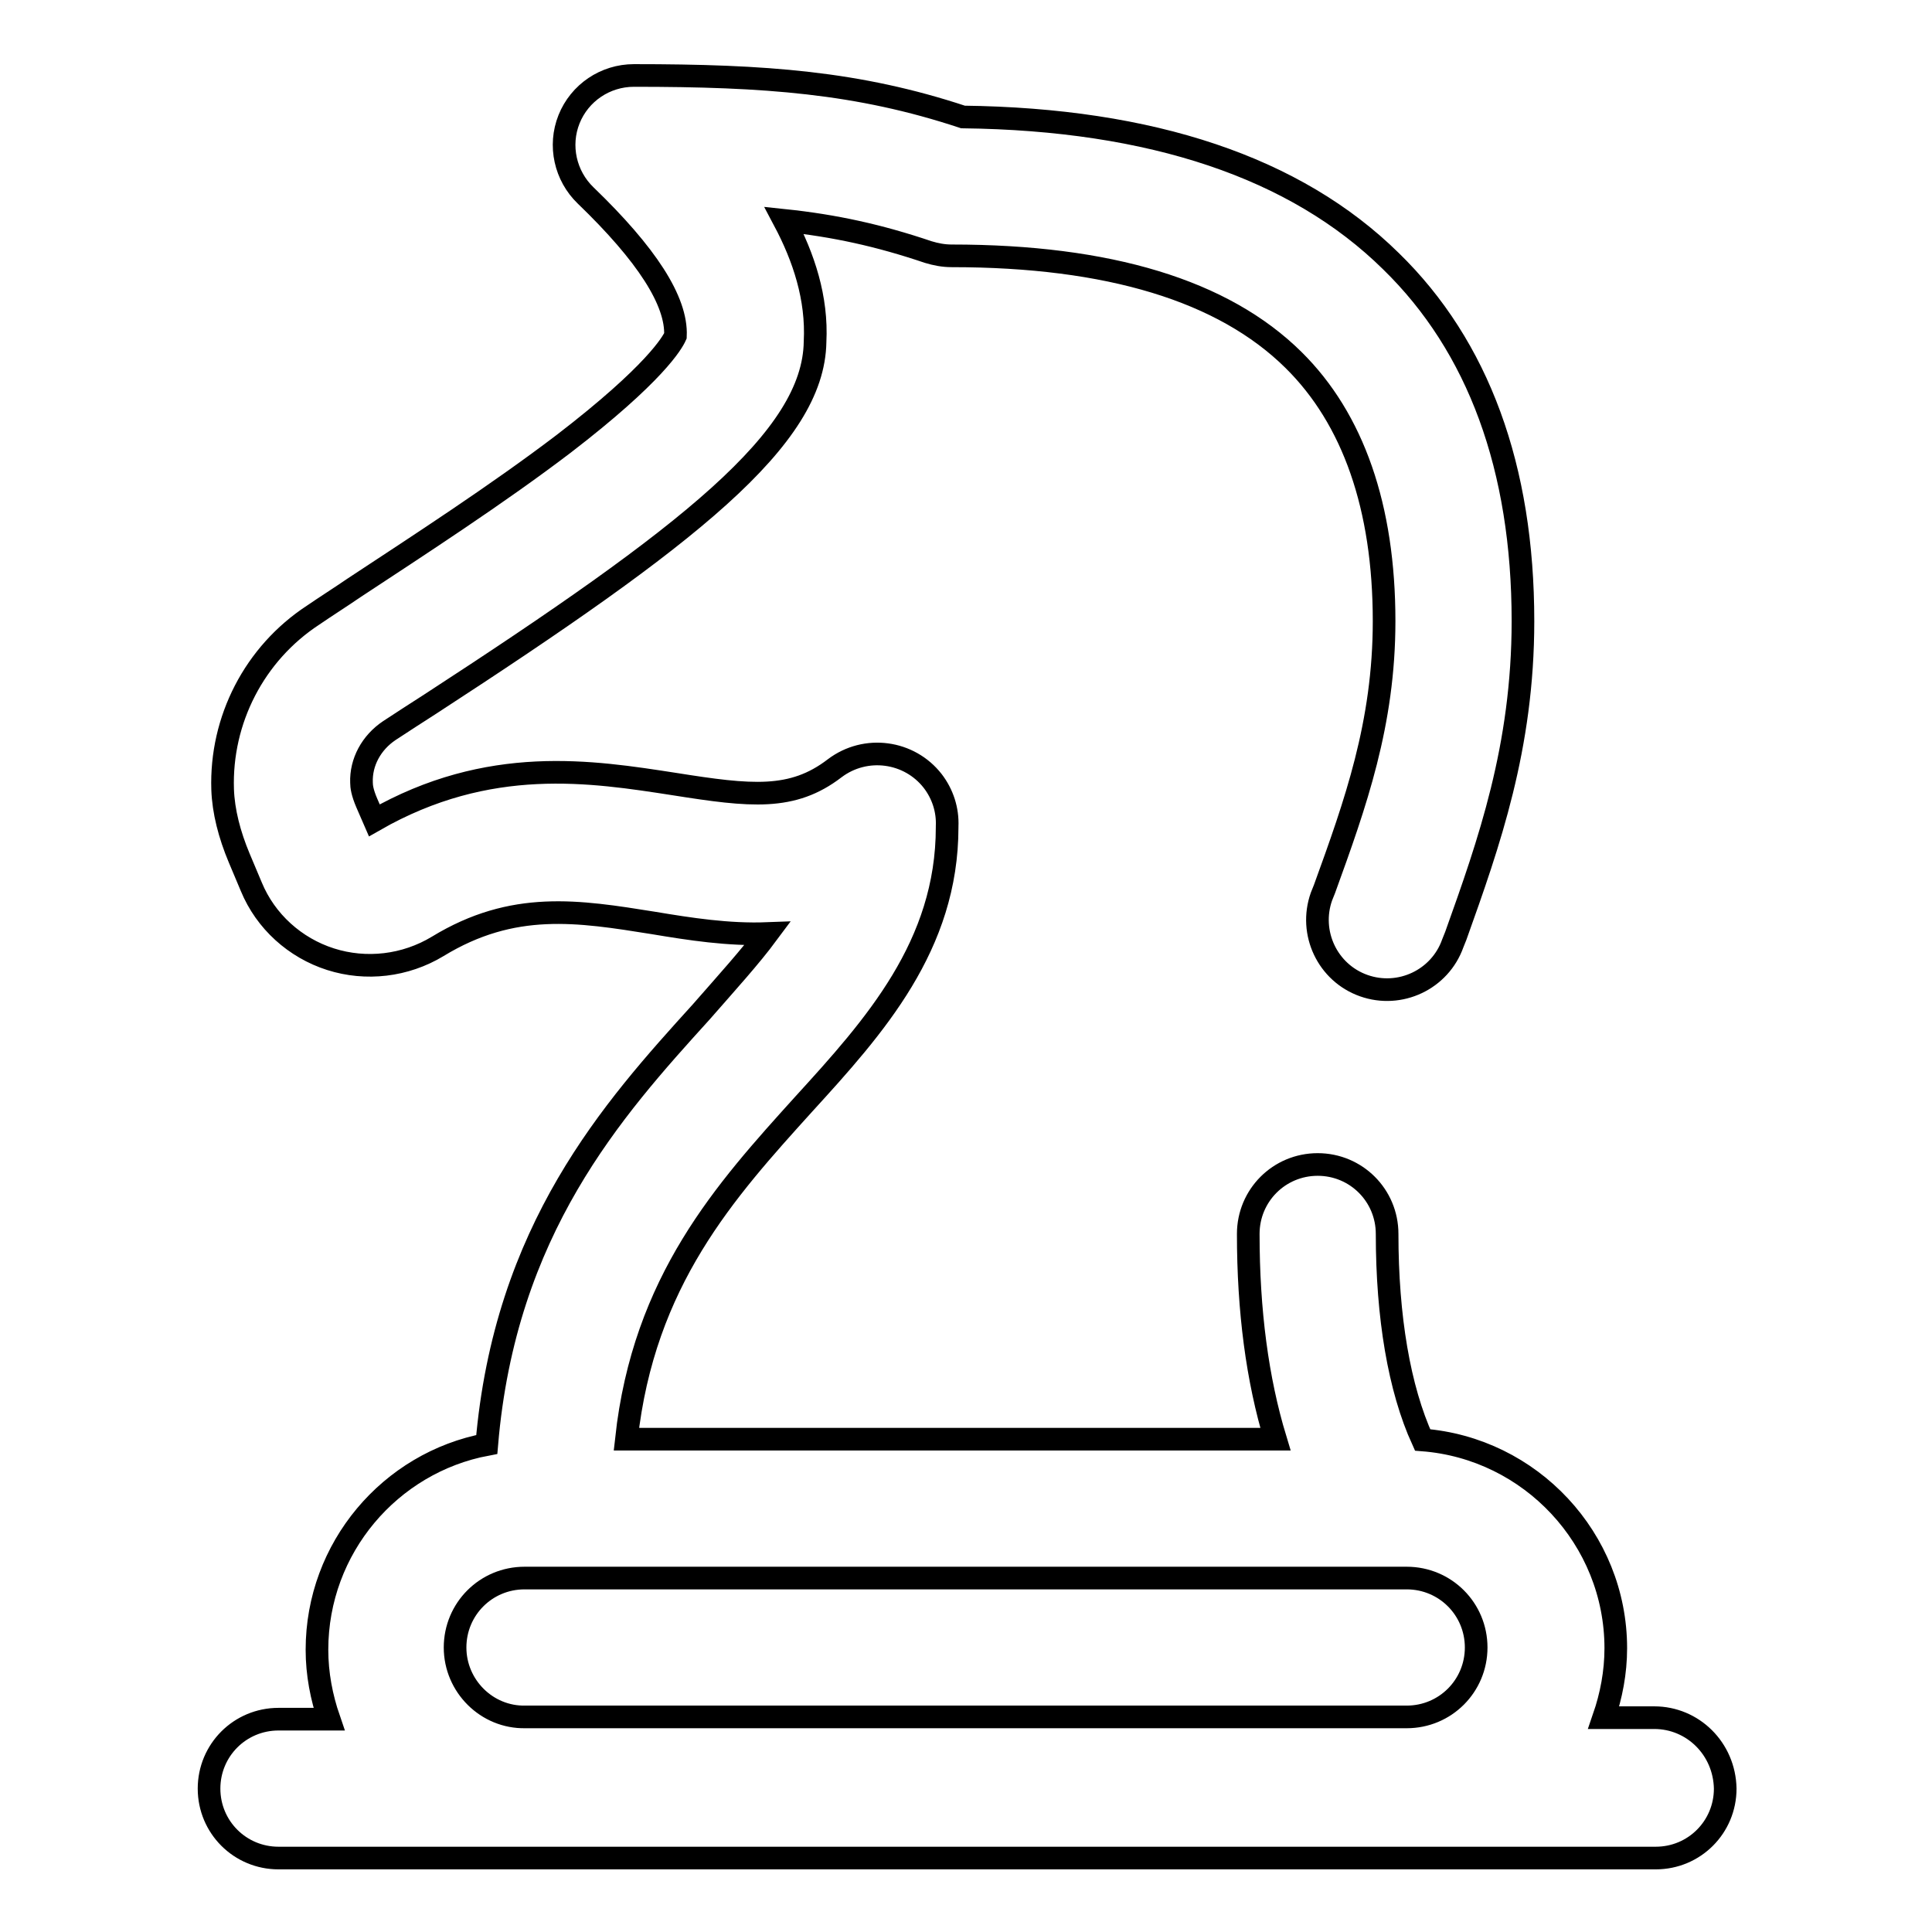
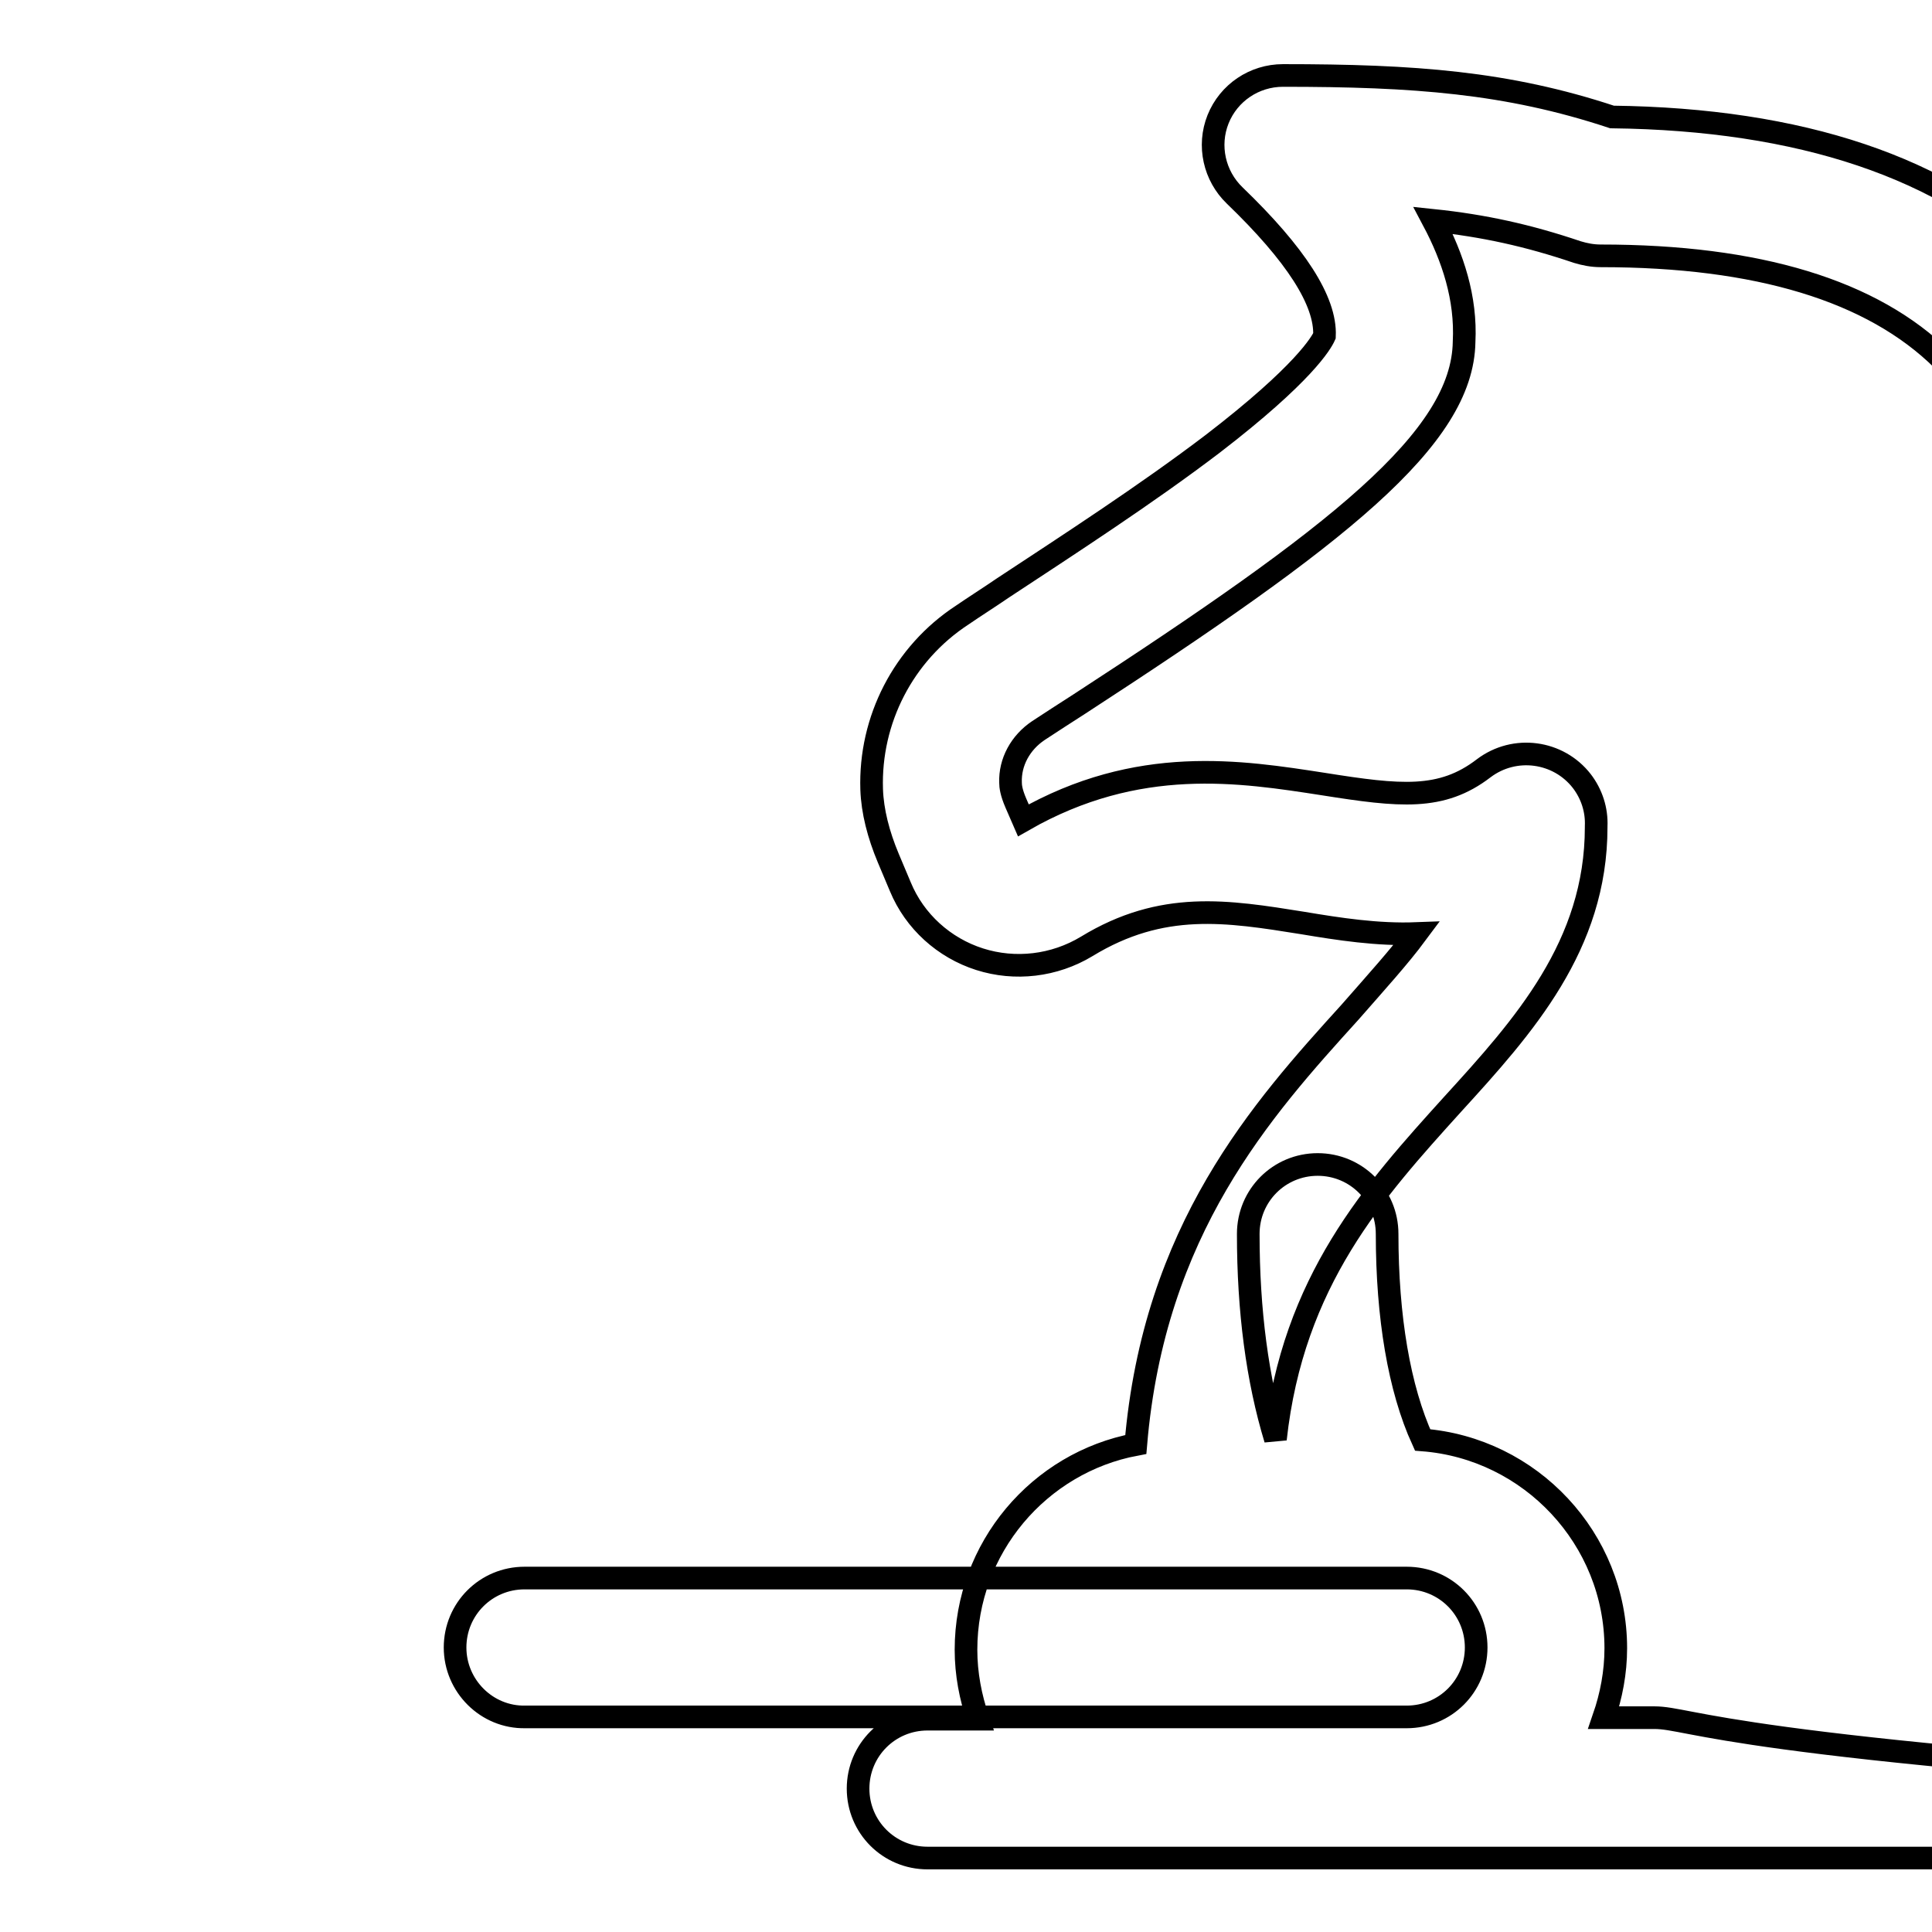
<svg xmlns="http://www.w3.org/2000/svg" version="1.1" x="0px" y="0px" viewBox="0 0 256 256" enable-background="new 0 0 256 256" xml:space="preserve">
  <g>
-     <path stroke-width="3" fill-opacity="0" stroke="#000000" d="M219.2,227.6h-6.7c1-2.9,1.6-6,1.6-9.2c0-14.5-11.3-26.5-25.6-27.6c-3.1-6.8-4.7-16.3-4.7-27.3 c0-5.1-4.1-9.2-9.2-9.2c-5.1,0-9.2,4.1-9.2,9.2v0c0,10.2,1.2,19.3,3.6,27.2H83c2.3-21,13.1-32.9,23.5-44.4c9.4-10.3,19-21,19-36.7 c0,0,0-0.1,0-0.1c0.1-2.2-0.6-4.3-1.9-6c-3.1-4-8.9-4.8-13-1.7c-5.6,4.3-11.1,3.7-21.2,2.1c-11-1.7-24.6-3.9-39.8,4.8l-1-2.3 c-0.6-1.4-0.7-2.2-0.7-2.7c-0.1-2.7,1.3-5.3,3.7-6.9c1.7-1.1,3.5-2.3,5.4-3.5c34.3-22.3,50.8-35.2,51-48c0.3-5.8-1.5-11.2-4.1-16.1 c6.7,0.7,12.6,2,19.1,4.2c1,0.3,2,0.5,3.1,0.5c20.8,0,36,4.6,45.3,13.8c7.9,7.8,12,19.5,12,34.6c0,13.6-3.8,24.2-7.9,35.5l-0.4,1 c-1.7,4.8,0.8,10.1,5.6,11.8c0,0,0,0,0,0c4.8,1.7,10.1-0.8,11.8-5.6l0.4-1c4.4-12.3,8.9-25,8.9-41.7v0v0c0-20.3-5.9-36.4-17.5-47.7 c-12.6-12.4-31.7-18.8-56.7-19.1c-13.9-4.6-26.2-5.5-43.6-5.5c-3.8,0-7.2,2.3-8.6,5.8c-1.4,3.5-0.5,7.5,2.2,10.1 c8.1,7.8,12.1,14,11.9,18.6c-0.4,0.9-2.7,5-14.8,14.3c-8.8,6.7-19.3,13.5-27.8,19.1c-1.9,1.3-3.8,2.5-5.4,3.6 c-7.8,5.1-12.3,13.9-12,23.1c0.1,2.9,0.9,6,2.2,9.1l1.6,3.8c1.9,4.6,5.8,8.1,10.5,9.6c4.7,1.5,9.9,0.9,14.2-1.7 c10-6.1,18.6-4.7,28.6-3.1c4.8,0.8,9.9,1.6,15.1,1.4c-2.3,3.1-5.3,6.4-8.8,10.4c-11.7,12.9-26,28.8-28.4,57.3 c-12.8,2.4-22.5,13.7-22.5,27.2c0,3.2,0.6,6.3,1.6,9.2h-6.7c-5.1,0-9.2,4.1-9.2,9.2v0c0,5.1,4.1,9.2,9.2,9.2h182.5 c5.1,0,9.2-4.1,9.2-9.2v0C228.5,231.7,224.3,227.6,219.2,227.6z M60.3,218.3c0-5.1,4.1-9.2,9.2-9.2h116.9c5.1,0,9.2,4.1,9.2,9.2 c0,5.1-4.1,9.2-9.2,9.2H69.6C64.5,227.6,60.3,223.4,60.3,218.3z" />
+     <path stroke-width="3" fill-opacity="0" stroke="#000000" d="M219.2,227.6h-6.7c1-2.9,1.6-6,1.6-9.2c0-14.5-11.3-26.5-25.6-27.6c-3.1-6.8-4.7-16.3-4.7-27.3 c0-5.1-4.1-9.2-9.2-9.2c-5.1,0-9.2,4.1-9.2,9.2v0c0,10.2,1.2,19.3,3.6,27.2c2.3-21,13.1-32.9,23.5-44.4c9.4-10.3,19-21,19-36.7 c0,0,0-0.1,0-0.1c0.1-2.2-0.6-4.3-1.9-6c-3.1-4-8.9-4.8-13-1.7c-5.6,4.3-11.1,3.7-21.2,2.1c-11-1.7-24.6-3.9-39.8,4.8l-1-2.3 c-0.6-1.4-0.7-2.2-0.7-2.7c-0.1-2.7,1.3-5.3,3.7-6.9c1.7-1.1,3.5-2.3,5.4-3.5c34.3-22.3,50.8-35.2,51-48c0.3-5.8-1.5-11.2-4.1-16.1 c6.7,0.7,12.6,2,19.1,4.2c1,0.3,2,0.5,3.1,0.5c20.8,0,36,4.6,45.3,13.8c7.9,7.8,12,19.5,12,34.6c0,13.6-3.8,24.2-7.9,35.5l-0.4,1 c-1.7,4.8,0.8,10.1,5.6,11.8c0,0,0,0,0,0c4.8,1.7,10.1-0.8,11.8-5.6l0.4-1c4.4-12.3,8.9-25,8.9-41.7v0v0c0-20.3-5.9-36.4-17.5-47.7 c-12.6-12.4-31.7-18.8-56.7-19.1c-13.9-4.6-26.2-5.5-43.6-5.5c-3.8,0-7.2,2.3-8.6,5.8c-1.4,3.5-0.5,7.5,2.2,10.1 c8.1,7.8,12.1,14,11.9,18.6c-0.4,0.9-2.7,5-14.8,14.3c-8.8,6.7-19.3,13.5-27.8,19.1c-1.9,1.3-3.8,2.5-5.4,3.6 c-7.8,5.1-12.3,13.9-12,23.1c0.1,2.9,0.9,6,2.2,9.1l1.6,3.8c1.9,4.6,5.8,8.1,10.5,9.6c4.7,1.5,9.9,0.9,14.2-1.7 c10-6.1,18.6-4.7,28.6-3.1c4.8,0.8,9.9,1.6,15.1,1.4c-2.3,3.1-5.3,6.4-8.8,10.4c-11.7,12.9-26,28.8-28.4,57.3 c-12.8,2.4-22.5,13.7-22.5,27.2c0,3.2,0.6,6.3,1.6,9.2h-6.7c-5.1,0-9.2,4.1-9.2,9.2v0c0,5.1,4.1,9.2,9.2,9.2h182.5 c5.1,0,9.2-4.1,9.2-9.2v0C228.5,231.7,224.3,227.6,219.2,227.6z M60.3,218.3c0-5.1,4.1-9.2,9.2-9.2h116.9c5.1,0,9.2,4.1,9.2,9.2 c0,5.1-4.1,9.2-9.2,9.2H69.6C64.5,227.6,60.3,223.4,60.3,218.3z" />
  </g>
</svg>